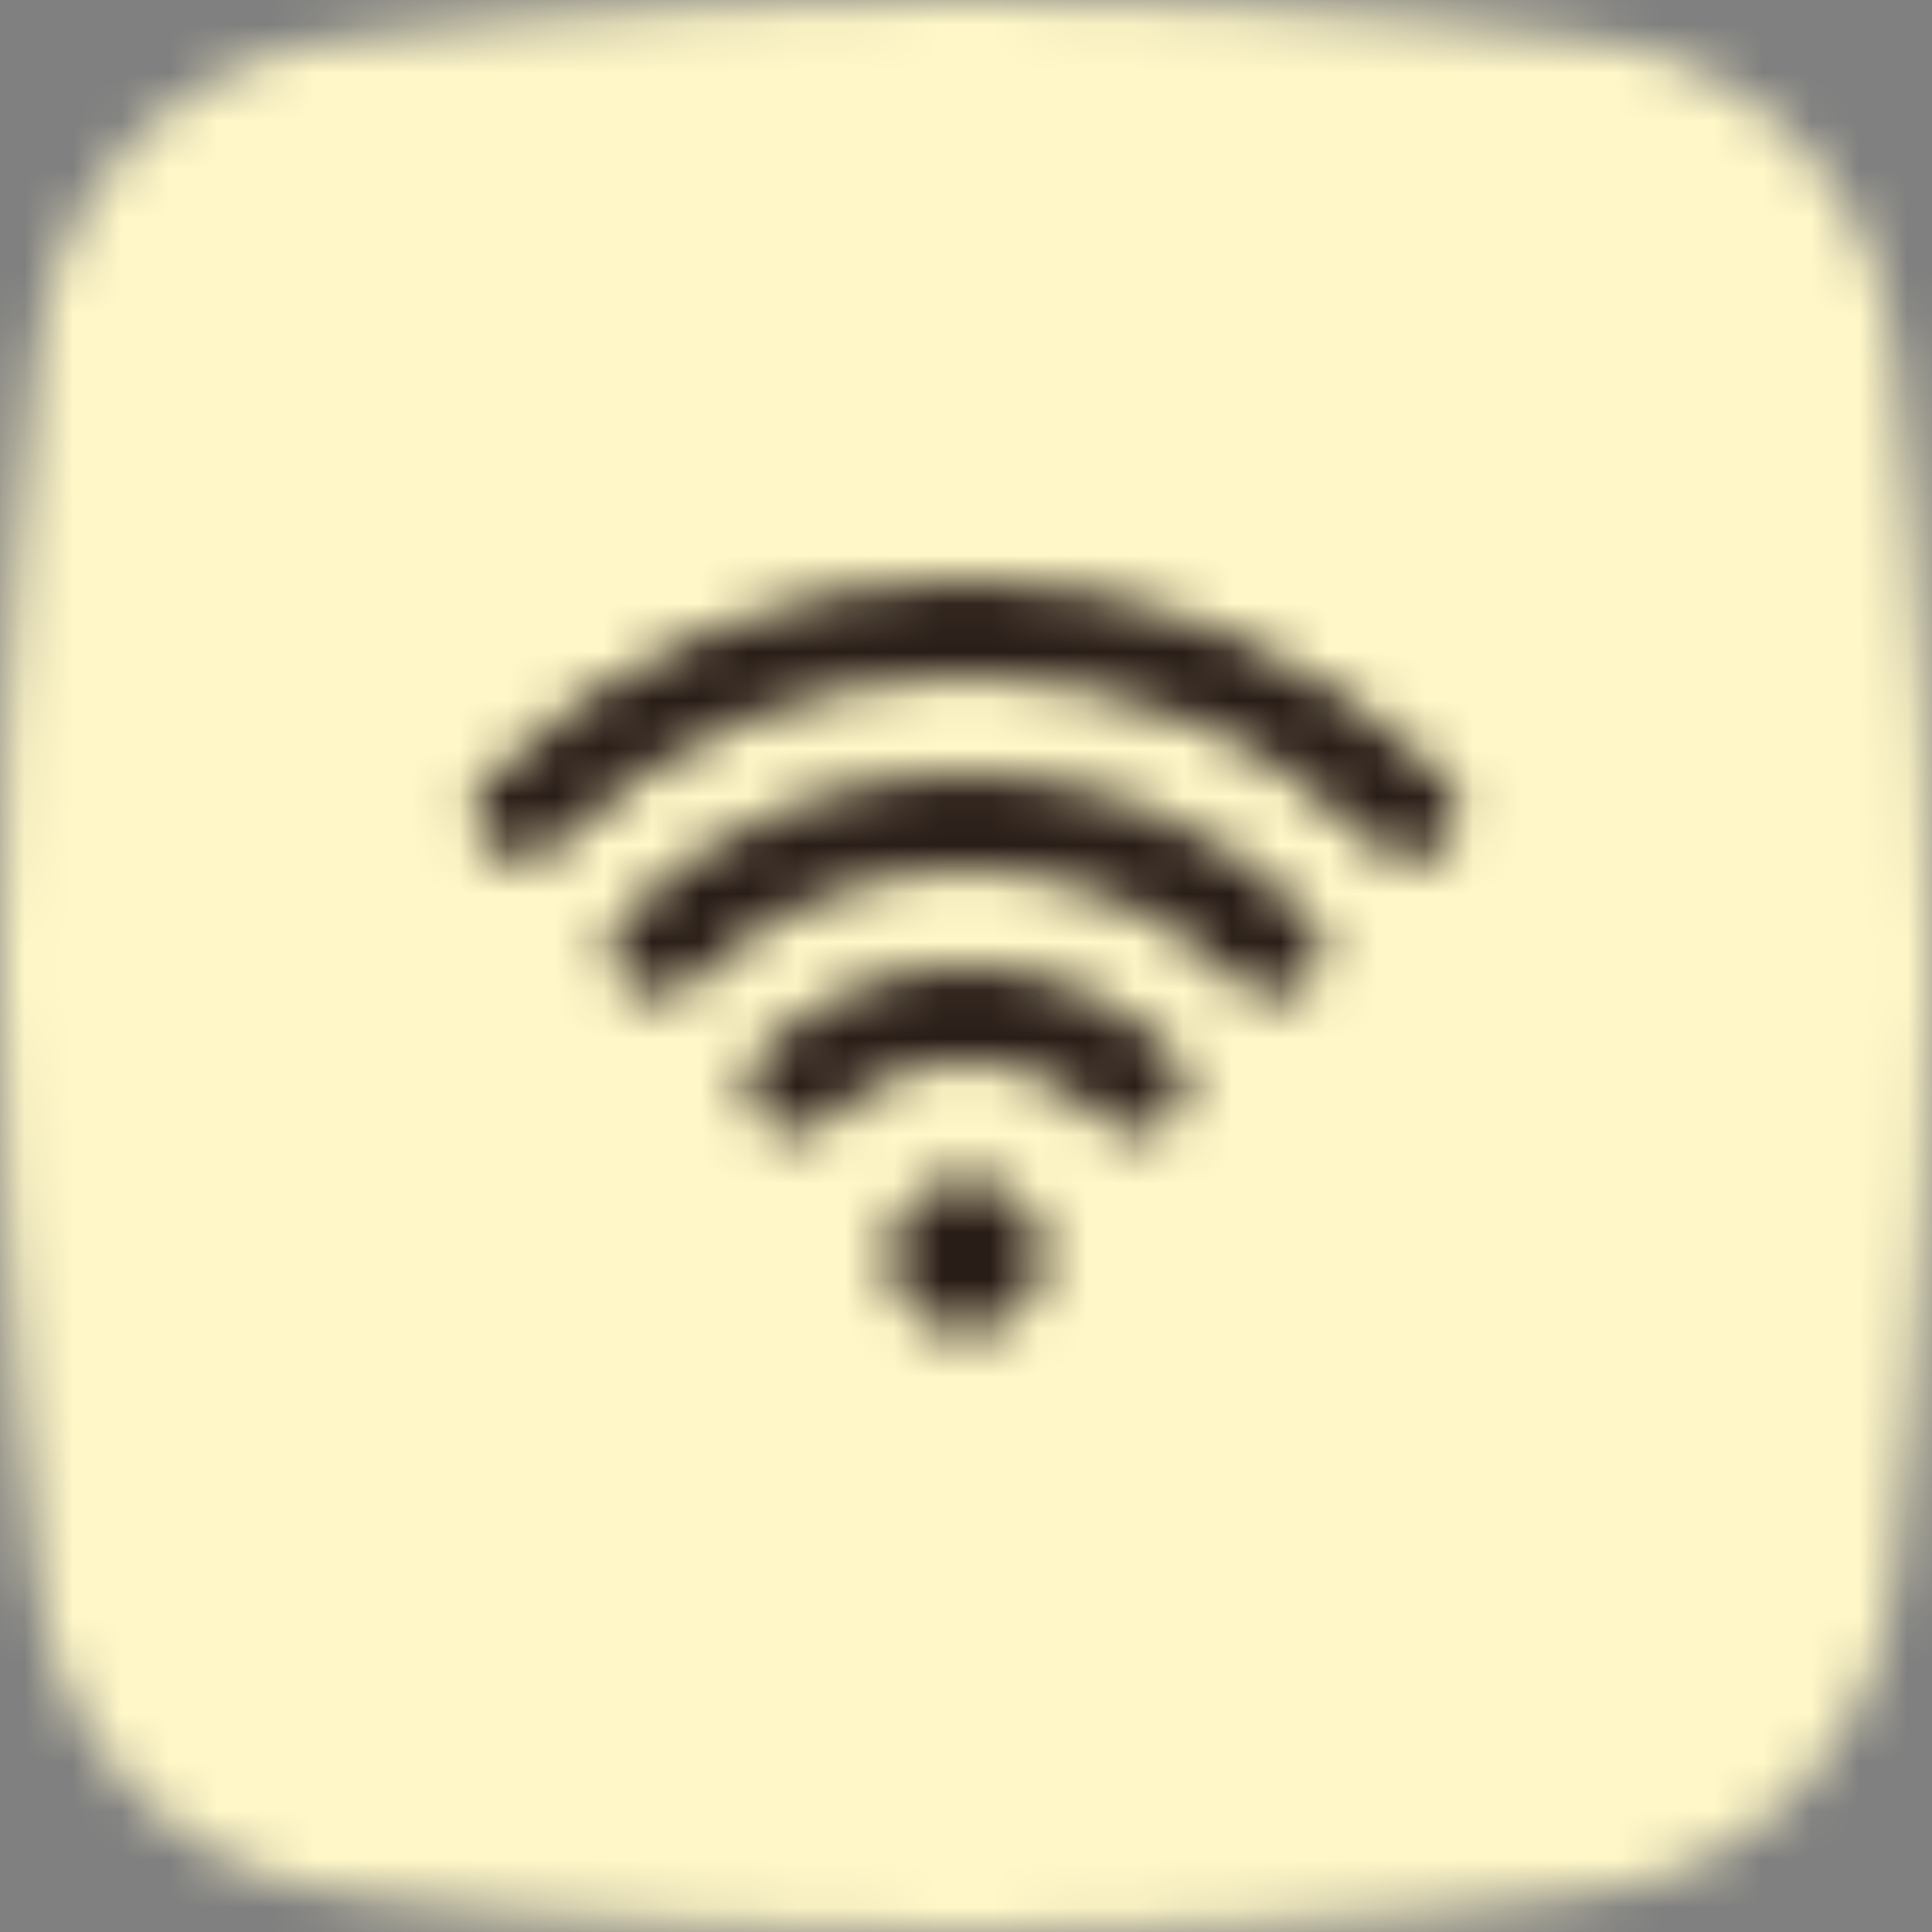
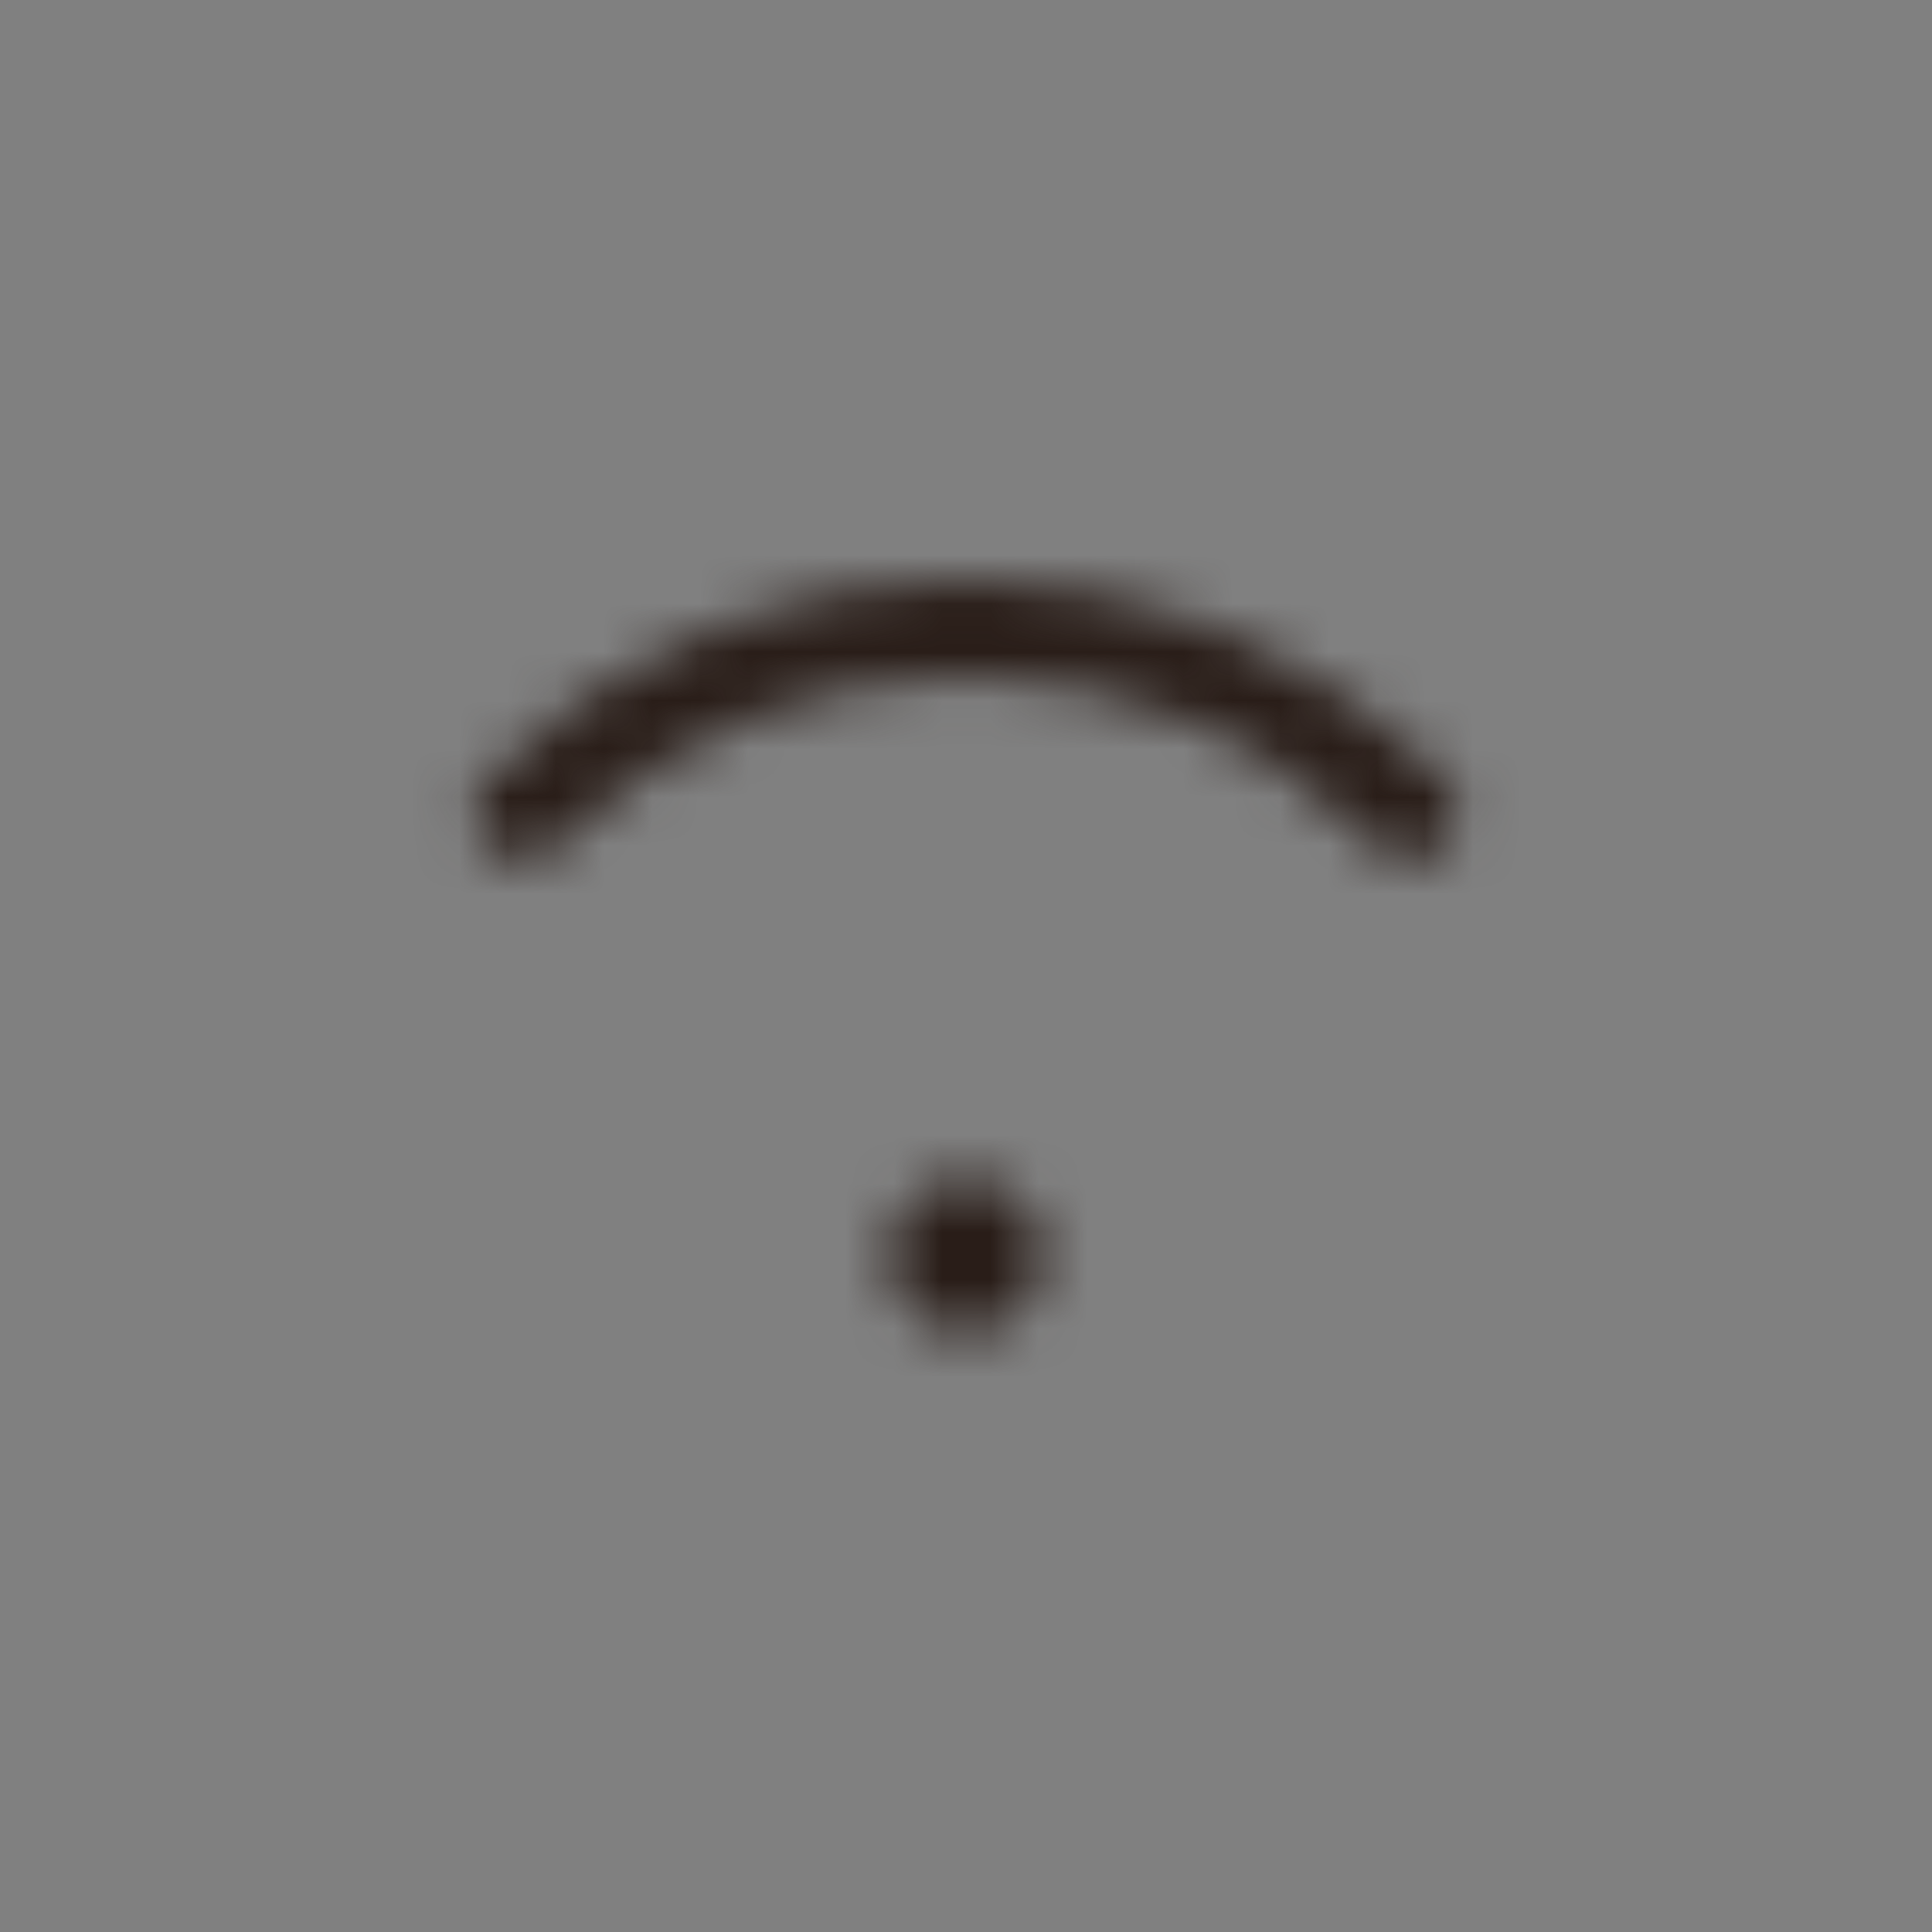
<svg xmlns="http://www.w3.org/2000/svg" width="40" height="40" viewBox="0 0 40 40" fill="none">
  <rect x="0" y="0" width="40" height="40" fill="#808080" stroke="none" />
  <mask id="mask0_1016_9048" style="mask-type:alpha" maskUnits="userSpaceOnUse" x="0" y="0" width="40" height="40">
    <path fill-rule="evenodd" clip-rule="evenodd" d="M32.954 0.813C32.954 0.813 27.714 0 20 0C12.286 0 7.045 0.813 7.045 0.813C3.743 1.211 1.198 3.81 0.798 7.111C0.797 7.112 0 12.999 0 20C0 27 0.797 32.888 0.798 32.889C1.198 36.189 3.743 38.788 7.045 39.187C7.045 39.187 12.286 40 20 40C27.714 40 32.954 39.187 32.954 39.187C36.257 38.788 38.801 36.189 39.202 32.889C39.202 32.888 40 27 40 20C40 12.999 39.202 7.112 39.202 7.111C38.801 3.81 36.257 1.211 32.954 0.813Z" fill="white" />
  </mask>
  <g mask="url(#mask0_1016_9048)">
-     <rect width="40" height="40" fill="#FFF7C7" />
-   </g>
+     </g>
  <g clip-path="url(#clip0_1016_9048)">
    <mask id="mask1_1016_9048" style="mask-type:alpha" maskUnits="userSpaceOnUse" x="8" y="8" width="24" height="24">
      <path d="M20 12C18.162 12 16.341 12.362 14.642 13.066C12.944 13.769 11.4 14.8 10.101 16.101C9.71 16.491 9.71 17.124 10.101 17.515C10.491 17.905 11.124 17.905 11.515 17.515C12.629 16.4 13.952 15.517 15.408 14.913C16.864 14.31 18.424 14 20 14C21.576 14 23.136 14.31 24.592 14.913C26.048 15.517 27.371 16.4 28.485 17.515C28.876 17.905 29.509 17.905 29.899 17.515C30.29 17.124 30.29 16.491 29.899 16.101C28.599 14.8 27.056 13.769 25.358 13.066C23.659 12.362 21.838 12 20 12Z" fill="#291D18" />
-       <path d="M16.173 16.761C17.386 16.259 18.687 16 20 16C21.313 16 22.613 16.259 23.827 16.761C25.04 17.264 26.142 18 27.071 18.929C27.462 19.32 27.462 19.953 27.071 20.343C26.68 20.734 26.047 20.734 25.657 20.343C24.914 19.6 24.032 19.011 23.061 18.609C22.091 18.207 21.05 18 20 18C18.949 18 17.909 18.207 16.939 18.609C15.968 19.011 15.086 19.6 14.343 20.343C13.953 20.734 13.319 20.734 12.929 20.343C12.538 19.953 12.538 19.32 12.929 18.929C13.857 18 14.96 17.264 16.173 16.761Z" fill="#291D18" />
-       <path d="M20 20C19.212 20 18.432 20.155 17.704 20.457C16.976 20.758 16.314 21.2 15.757 21.757C15.367 22.148 15.367 22.781 15.757 23.172C16.148 23.562 16.781 23.562 17.172 23.172C17.543 22.8 17.984 22.506 18.469 22.305C18.954 22.104 19.475 22 20 22C20.525 22 21.045 22.104 21.531 22.305C22.016 22.506 22.457 22.8 22.828 23.172C23.219 23.562 23.852 23.562 24.242 23.172C24.633 22.781 24.633 22.148 24.242 21.757C23.685 21.2 23.024 20.758 22.296 20.457C21.568 20.155 20.788 20 20 20Z" fill="#291D18" />
      <path d="M20 24.4C19.116 24.4 18.4 25.116 18.4 26C18.4 26.884 19.116 27.6 20 27.6C20.884 27.6 21.601 26.884 21.601 26C21.601 25.116 20.884 24.4 20 24.4Z" fill="#291D18" />
    </mask>
    <g mask="url(#mask1_1016_9048)">
      <rect x="8" y="8" width="24" height="24" fill="#291D18" />
    </g>
  </g>
  <defs>
    <clipPath id="clip0_1016_9048">
      <rect width="24" height="24" fill="white" transform="translate(8 8)" />
    </clipPath>
  </defs>
</svg>